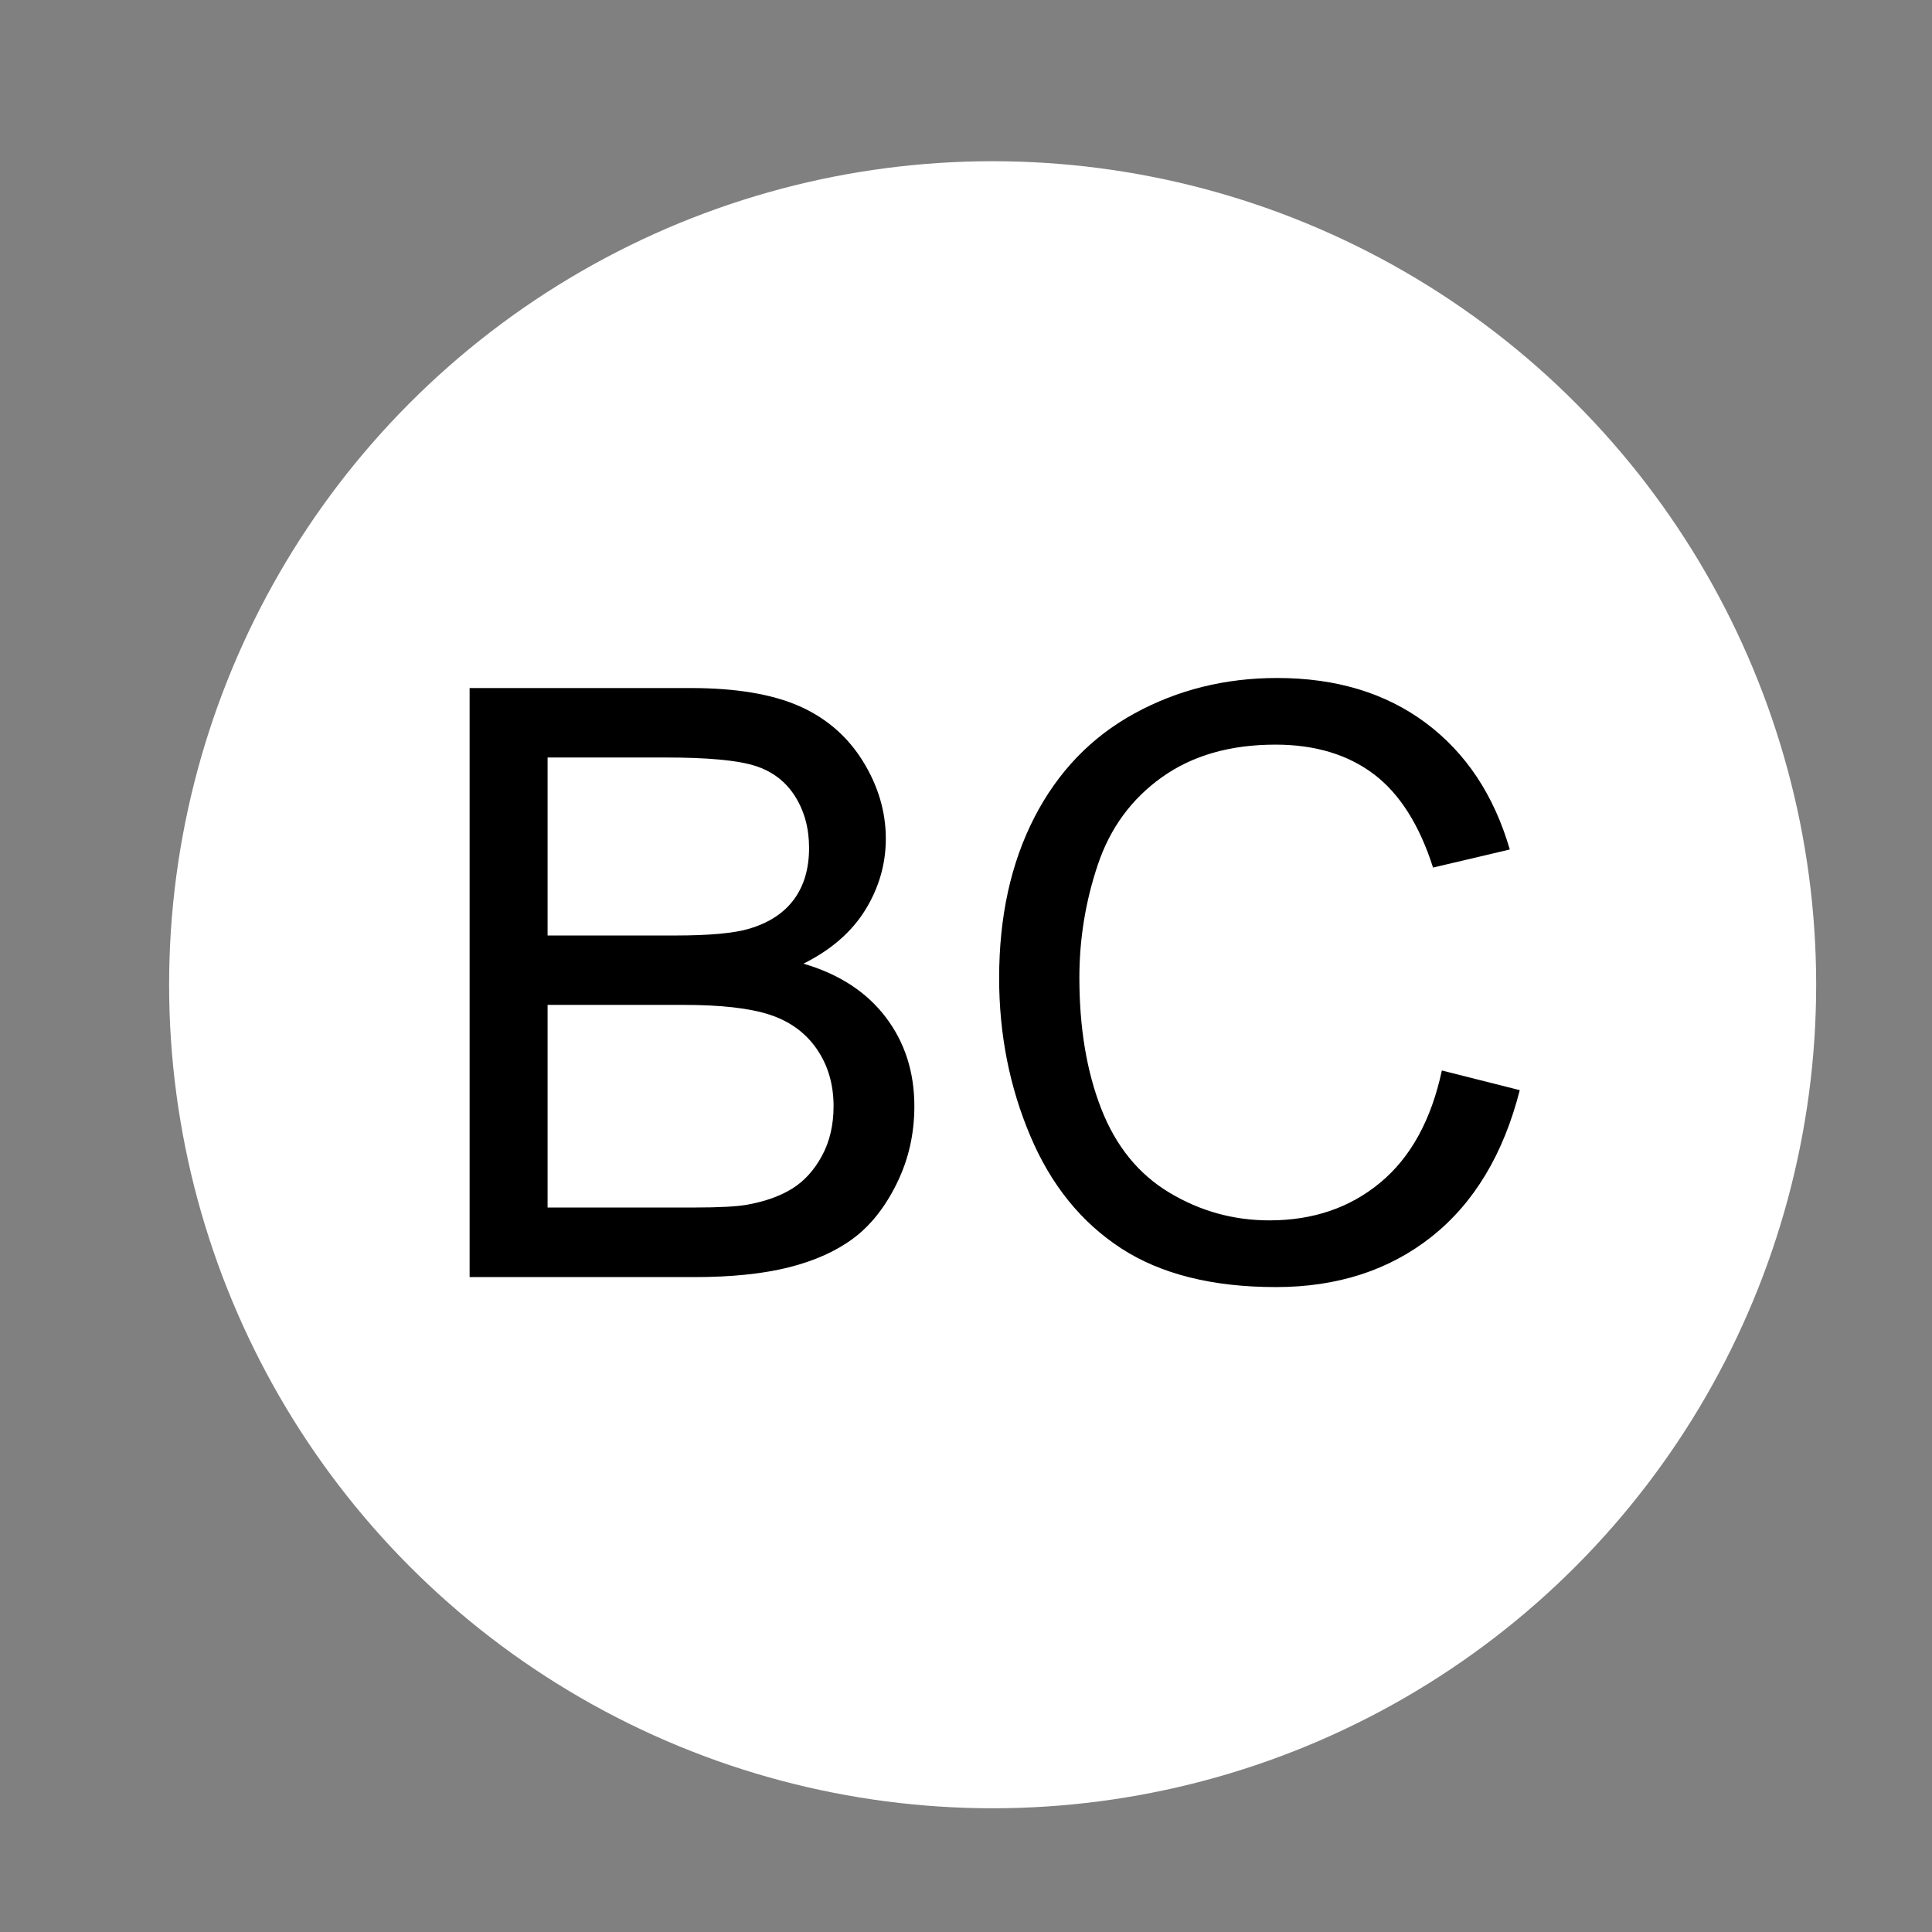
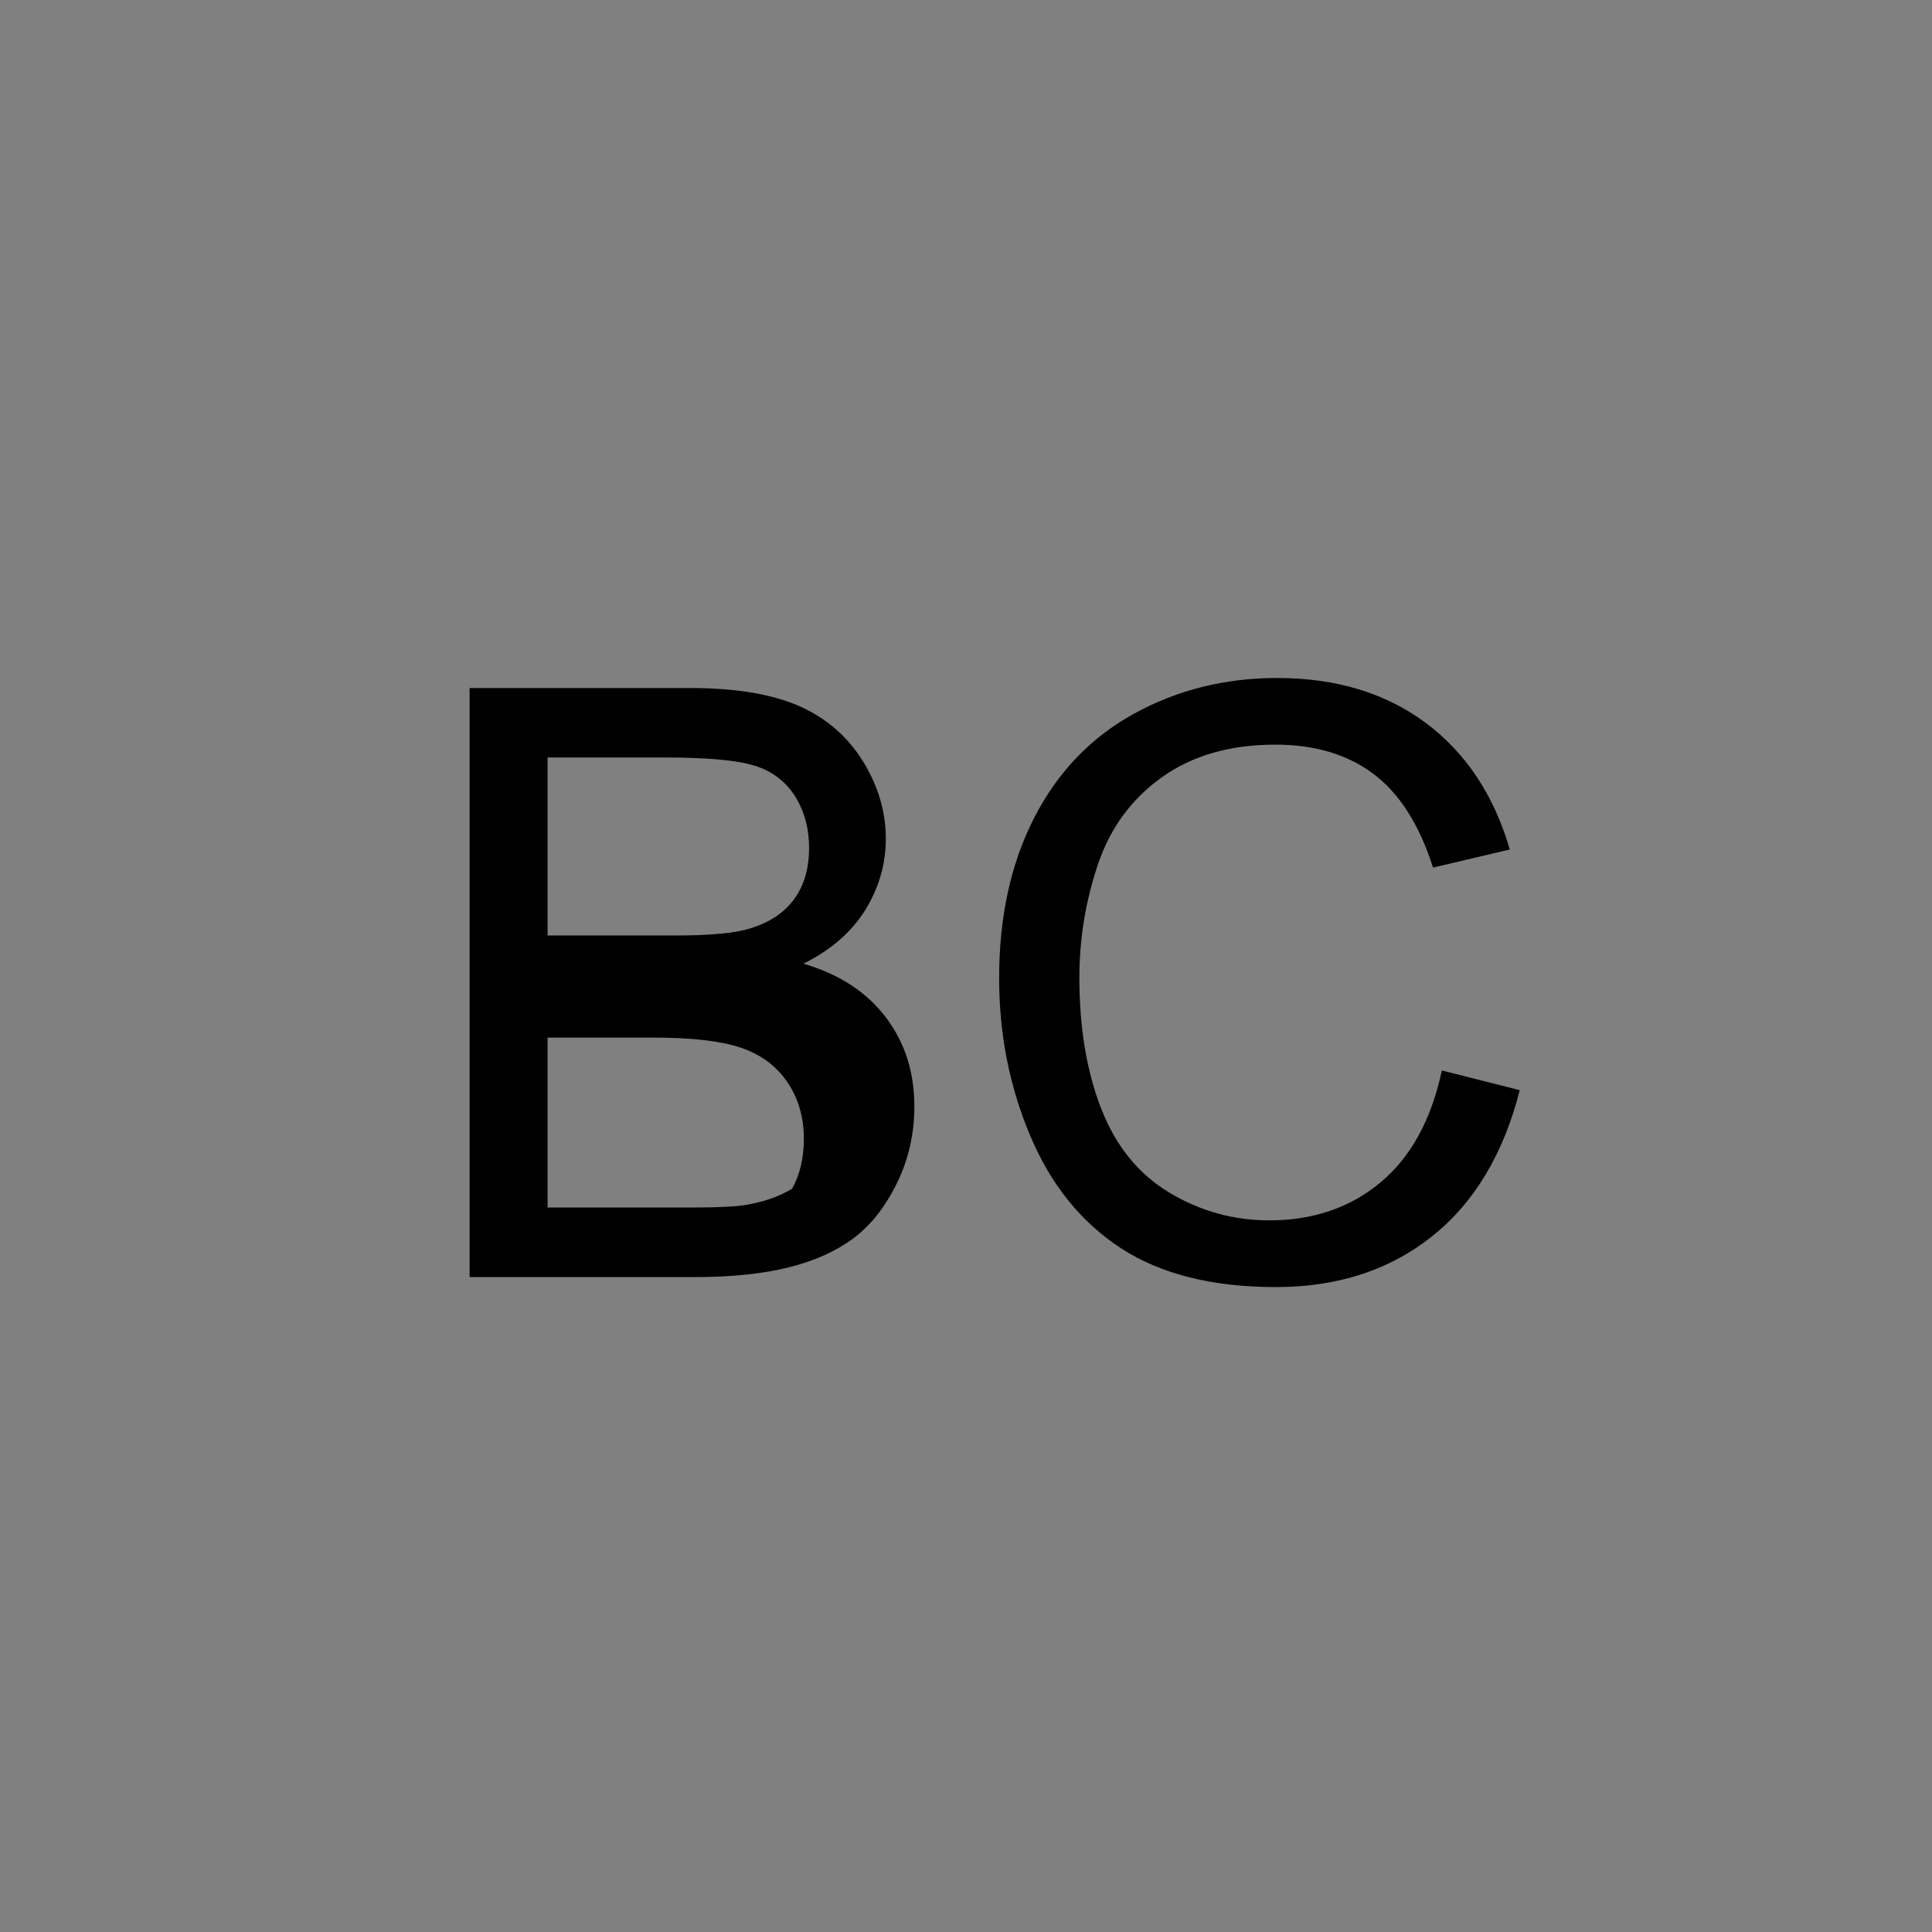
<svg xmlns="http://www.w3.org/2000/svg" version="1.1" id="Layer_1" x="0px" y="0px" width="31.542px" height="31.542px" viewBox="0 0 31.542 31.542" enable-background="new 0 0 31.542 31.542" xml:space="preserve">
  <rect x="0" y="0" width="31.542" height="31.542" fill="#808080" stroke="none" />
-   <circle fill="#FFFFFF" stroke="#FFFFFF" stroke-miterlimit="10" cx="16.206" cy="16.077" r="12.945" />
  <g>
-     <path d="M7.667,20.849v-9.616h3.607c0.734,0,1.323,0.098,1.768,0.292c0.443,0.194,0.791,0.494,1.043,0.898   c0.251,0.404,0.377,0.828,0.377,1.27c0,0.411-0.111,0.798-0.334,1.161c-0.224,0.362-0.561,0.655-1.011,0.879   c0.582,0.17,1.029,0.461,1.342,0.872s0.469,0.896,0.469,1.456c0,0.45-0.095,0.869-0.285,1.256c-0.19,0.388-0.426,0.686-0.705,0.896   c-0.28,0.21-0.631,0.369-1.053,0.476c-0.422,0.107-0.939,0.161-1.552,0.161H7.667z M8.94,15.273h2.079   c0.563,0,0.969-0.037,1.213-0.111c0.324-0.096,0.567-0.256,0.731-0.479s0.246-0.503,0.246-0.84c0-0.319-0.076-0.6-0.229-0.843   c-0.153-0.242-0.372-0.409-0.656-0.498c-0.284-0.09-0.771-0.135-1.462-0.135H8.94V15.273z M8.94,19.714h2.394   c0.411,0,0.7-0.016,0.866-0.046c0.293-0.053,0.538-0.141,0.734-0.263c0.197-0.122,0.358-0.301,0.485-0.534   c0.127-0.234,0.19-0.504,0.19-0.811c0-0.358-0.092-0.67-0.275-0.935s-0.438-0.45-0.765-0.558c-0.325-0.107-0.795-0.161-1.406-0.161   H8.94V19.714z" />
+     <path d="M7.667,20.849v-9.616h3.607c0.734,0,1.323,0.098,1.768,0.292c0.443,0.194,0.791,0.494,1.043,0.898   c0.251,0.404,0.377,0.828,0.377,1.27c0,0.411-0.111,0.798-0.334,1.161c-0.224,0.362-0.561,0.655-1.011,0.879   c0.582,0.17,1.029,0.461,1.342,0.872s0.469,0.896,0.469,1.456c0,0.45-0.095,0.869-0.285,1.256c-0.19,0.388-0.426,0.686-0.705,0.896   c-0.28,0.21-0.631,0.369-1.053,0.476c-0.422,0.107-0.939,0.161-1.552,0.161H7.667z M8.94,15.273h2.079   c0.563,0,0.969-0.037,1.213-0.111c0.324-0.096,0.567-0.256,0.731-0.479s0.246-0.503,0.246-0.84c0-0.319-0.076-0.6-0.229-0.843   c-0.153-0.242-0.372-0.409-0.656-0.498c-0.284-0.09-0.771-0.135-1.462-0.135H8.94V15.273z M8.94,19.714h2.394   c0.411,0,0.7-0.016,0.866-0.046c0.293-0.053,0.538-0.141,0.734-0.263c0.127-0.234,0.19-0.504,0.19-0.811c0-0.358-0.092-0.67-0.275-0.935s-0.438-0.45-0.765-0.558c-0.325-0.107-0.795-0.161-1.406-0.161   H8.94V19.714z" />
    <path d="M23.54,17.477l1.272,0.321c-0.267,1.046-0.747,1.843-1.439,2.392c-0.693,0.549-1.541,0.823-2.542,0.823   c-1.036,0-1.879-0.211-2.528-0.633c-0.649-0.423-1.144-1.033-1.482-1.834c-0.339-0.8-0.509-1.659-0.509-2.578   c0-1.001,0.191-1.874,0.574-2.62c0.383-0.745,0.927-1.312,1.633-1.699c0.706-0.387,1.483-0.58,2.332-0.58   c0.962,0,1.771,0.245,2.427,0.734c0.656,0.49,1.113,1.179,1.371,2.066l-1.253,0.295c-0.223-0.699-0.547-1.209-0.971-1.528   c-0.424-0.318-0.957-0.479-1.601-0.479c-0.739,0-1.356,0.177-1.853,0.531c-0.497,0.354-0.846,0.83-1.047,1.427   s-0.302,1.213-0.302,1.847c0,0.817,0.119,1.531,0.358,2.142c0.238,0.609,0.608,1.065,1.111,1.367s1.047,0.453,1.634,0.453   c0.712,0,1.315-0.206,1.81-0.617S23.366,18.287,23.54,17.477z" />
  </g>
</svg>